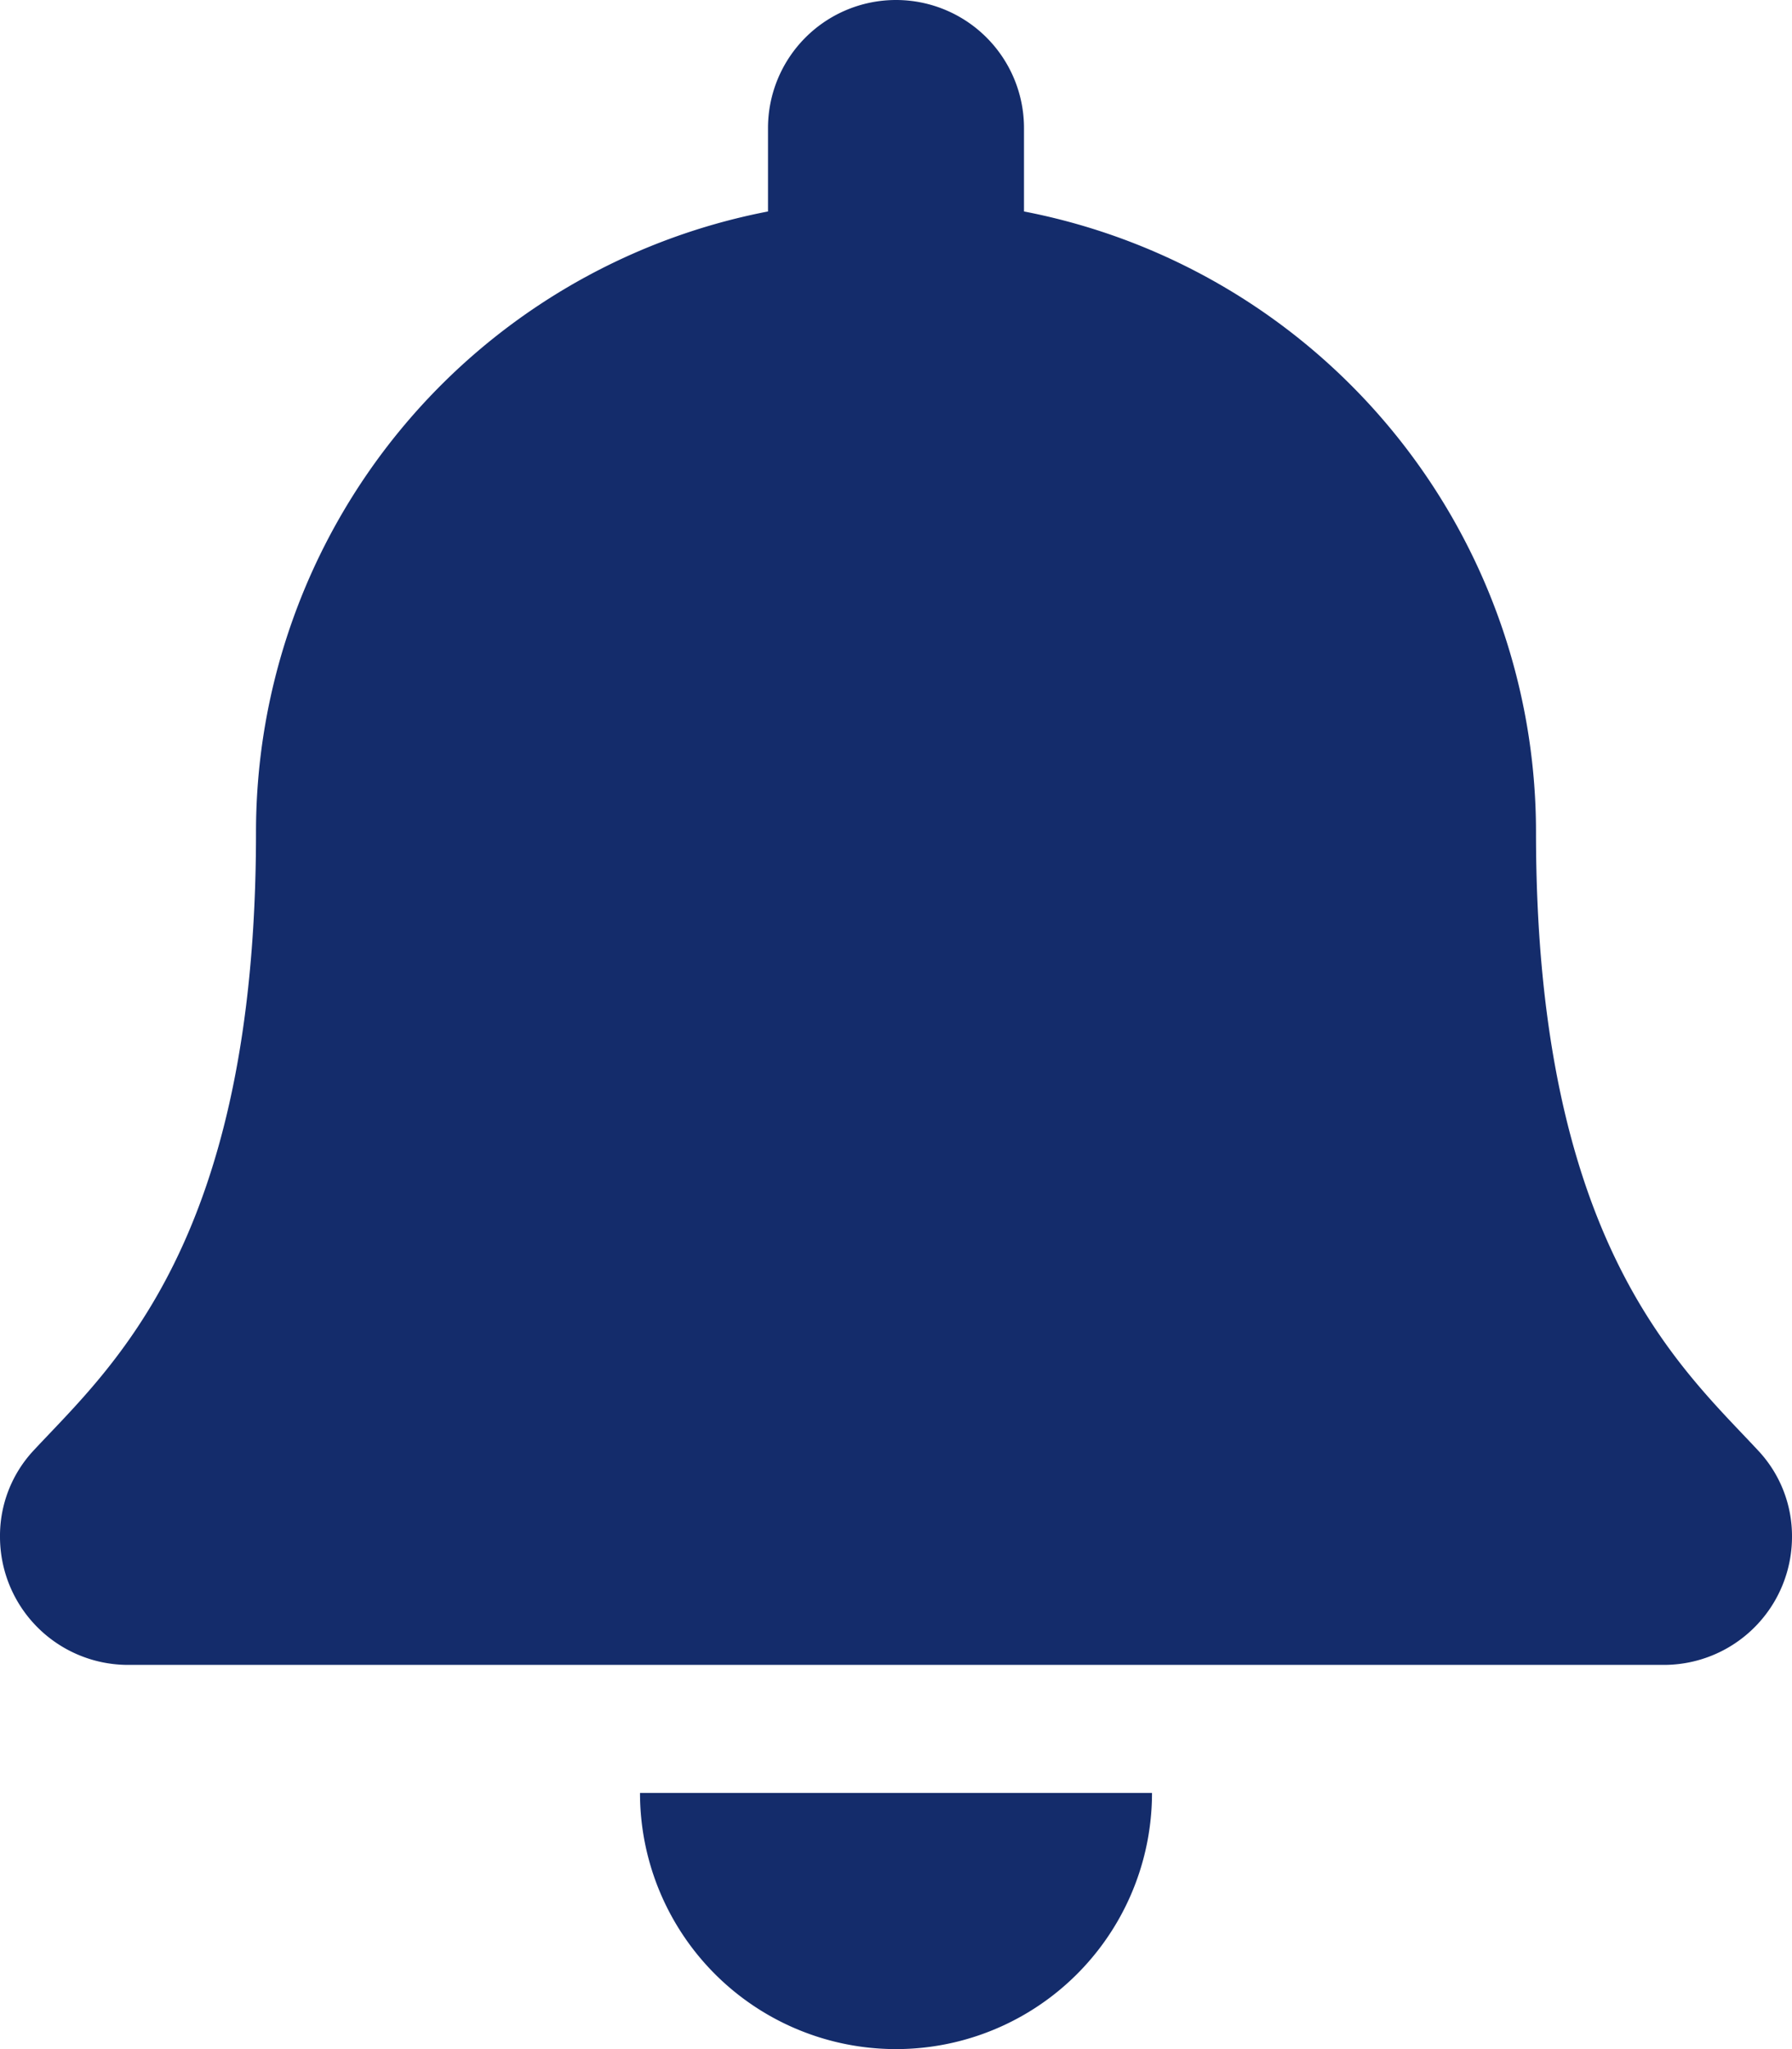
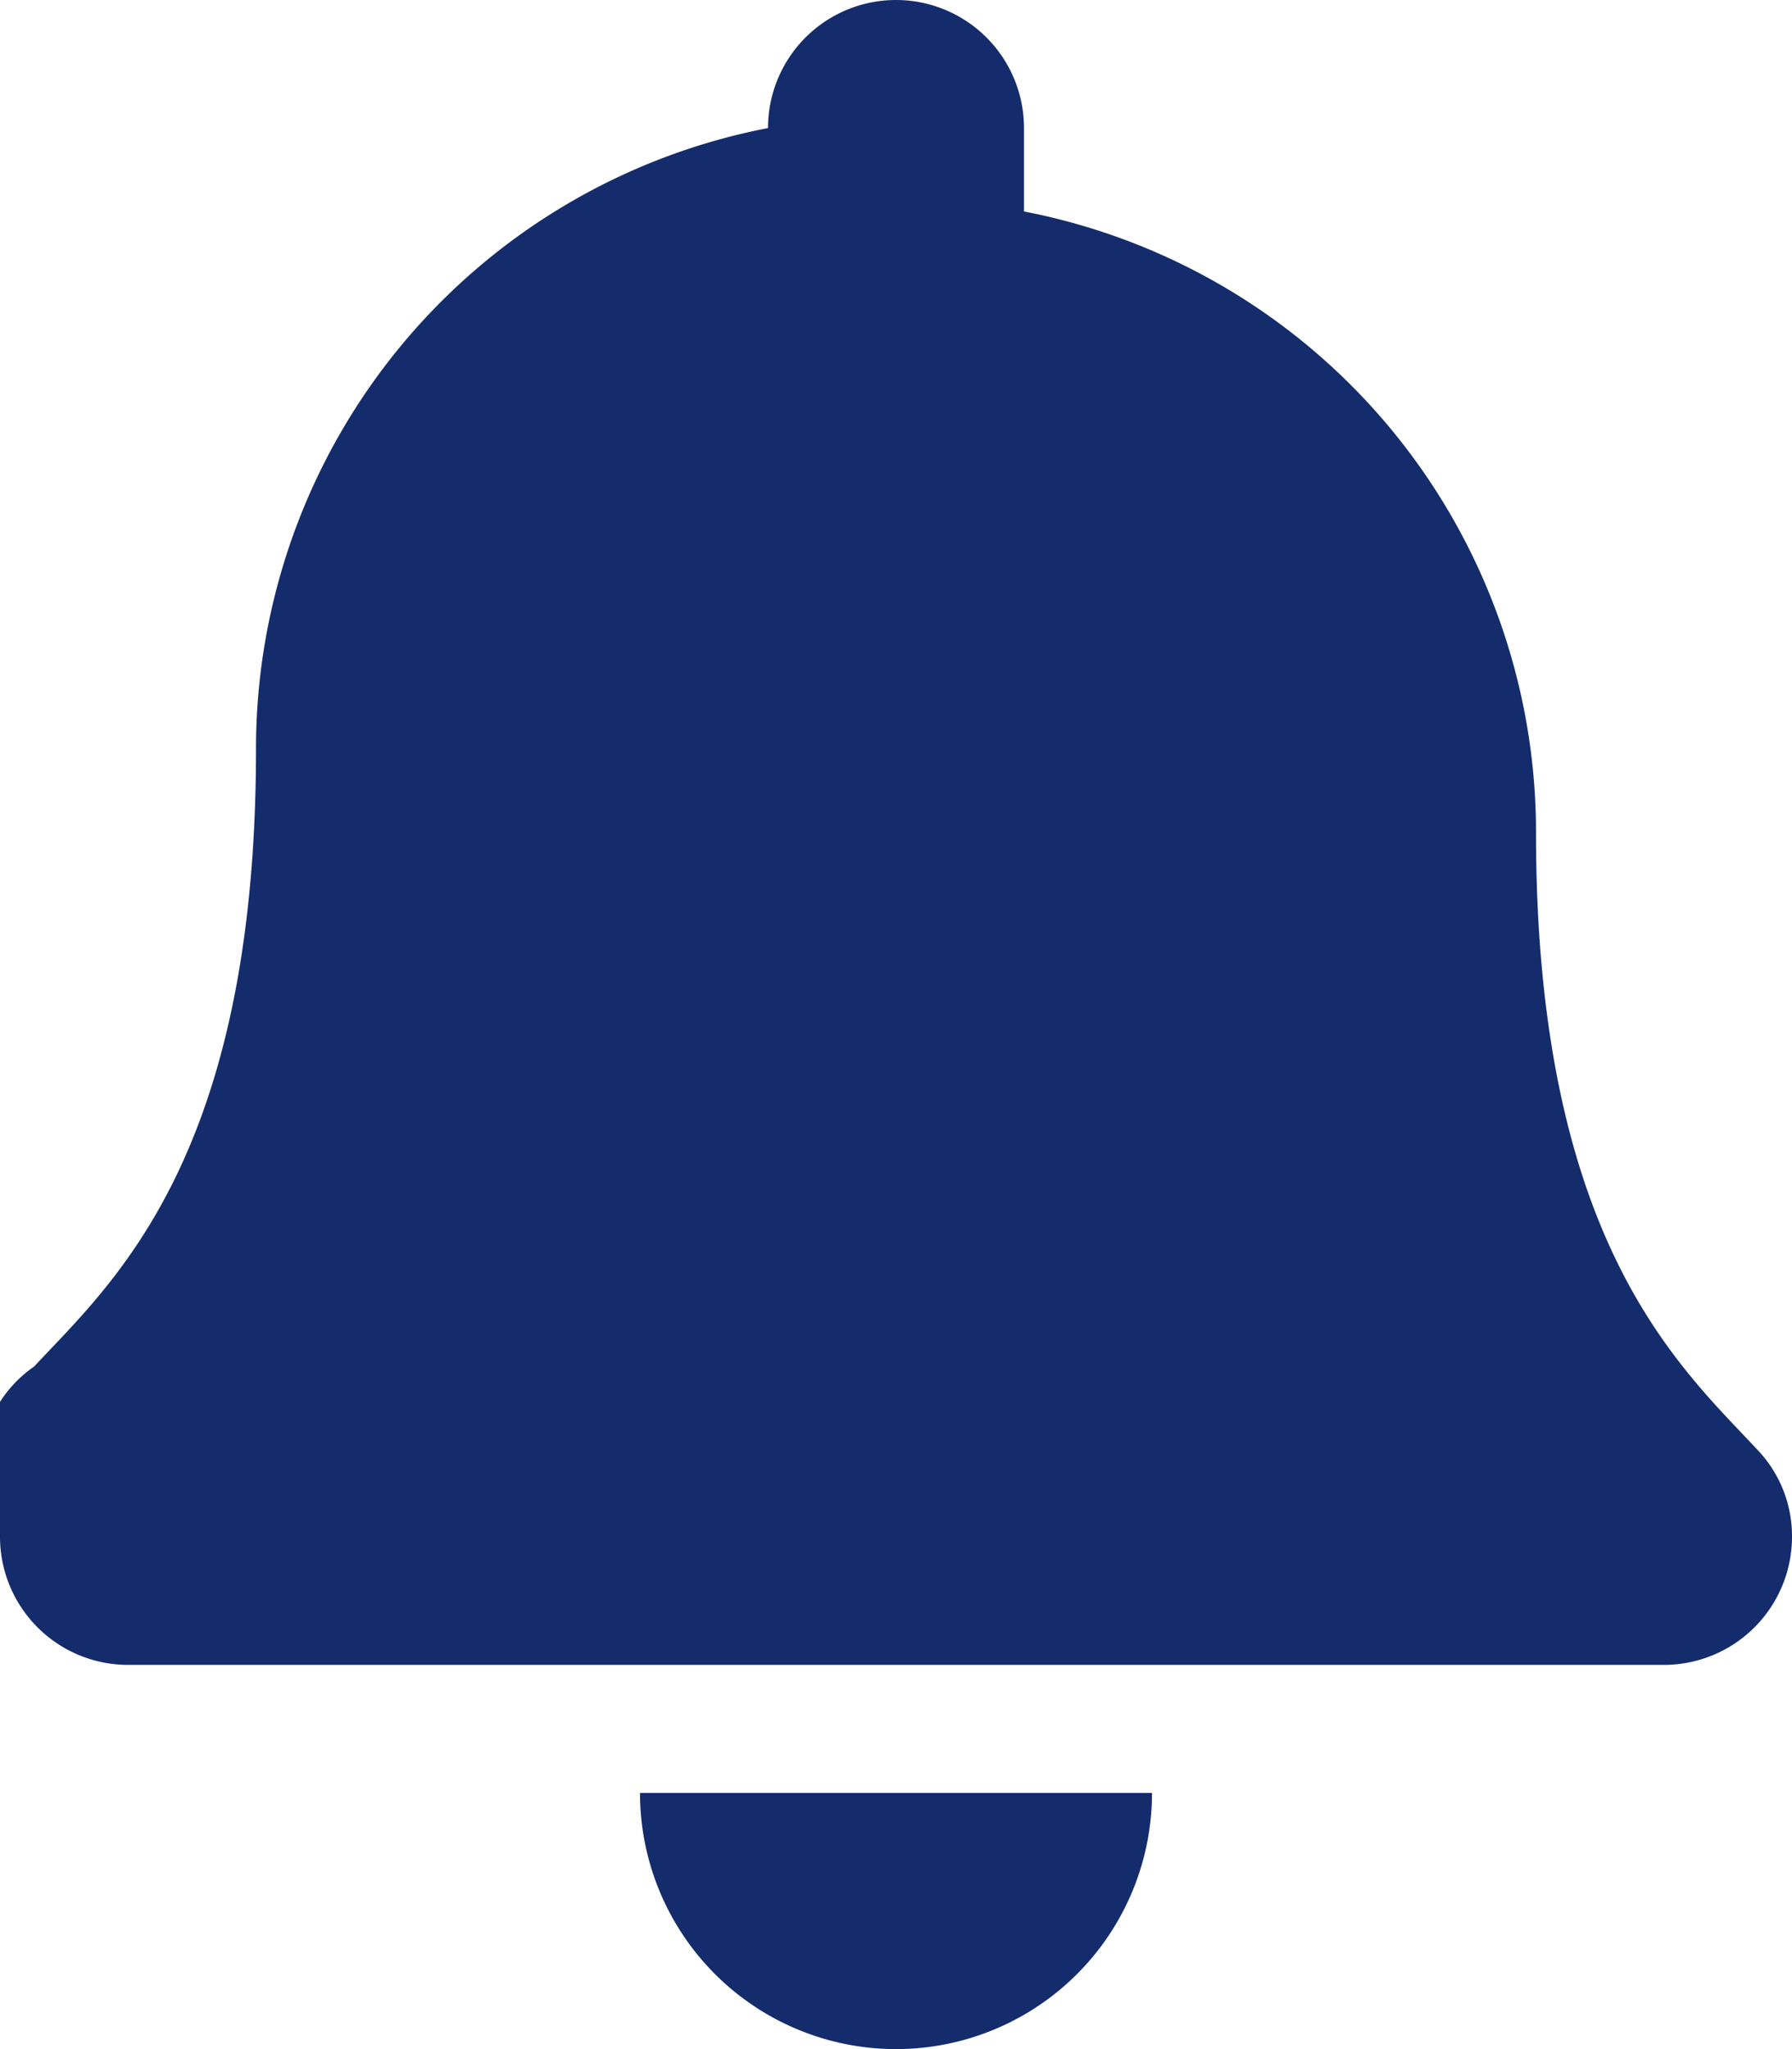
<svg xmlns="http://www.w3.org/2000/svg" width="17.5" height="20" viewBox="0 0 17.5 20">
-   <path d="M8.75,20a2.5,2.5,0,0,0,2.5-2.5h-5A2.5,2.5,0,0,0,8.75,20Zm8.414-5.848C16.409,13.341,15,12.121,15,8.125a6.169,6.169,0,0,0-5-6.061V1.25a1.249,1.249,0,1,0-2.5,0v.814a6.169,6.169,0,0,0-5,6.061c0,4-1.412,5.216-2.167,6.027A1.22,1.22,0,0,0,0,15a1.251,1.251,0,0,0,1.254,1.25H16.246A1.251,1.251,0,0,0,17.5,15,1.22,1.22,0,0,0,17.164,14.152Z" fill="#142c6b" />
+   <path d="M8.75,20a2.5,2.5,0,0,0,2.5-2.5h-5A2.5,2.5,0,0,0,8.75,20Zm8.414-5.848C16.409,13.341,15,12.121,15,8.125a6.169,6.169,0,0,0-5-6.061V1.25a1.249,1.249,0,1,0-2.5,0a6.169,6.169,0,0,0-5,6.061c0,4-1.412,5.216-2.167,6.027A1.22,1.22,0,0,0,0,15a1.251,1.251,0,0,0,1.254,1.25H16.246A1.251,1.251,0,0,0,17.5,15,1.22,1.22,0,0,0,17.164,14.152Z" fill="#142c6b" />
</svg>